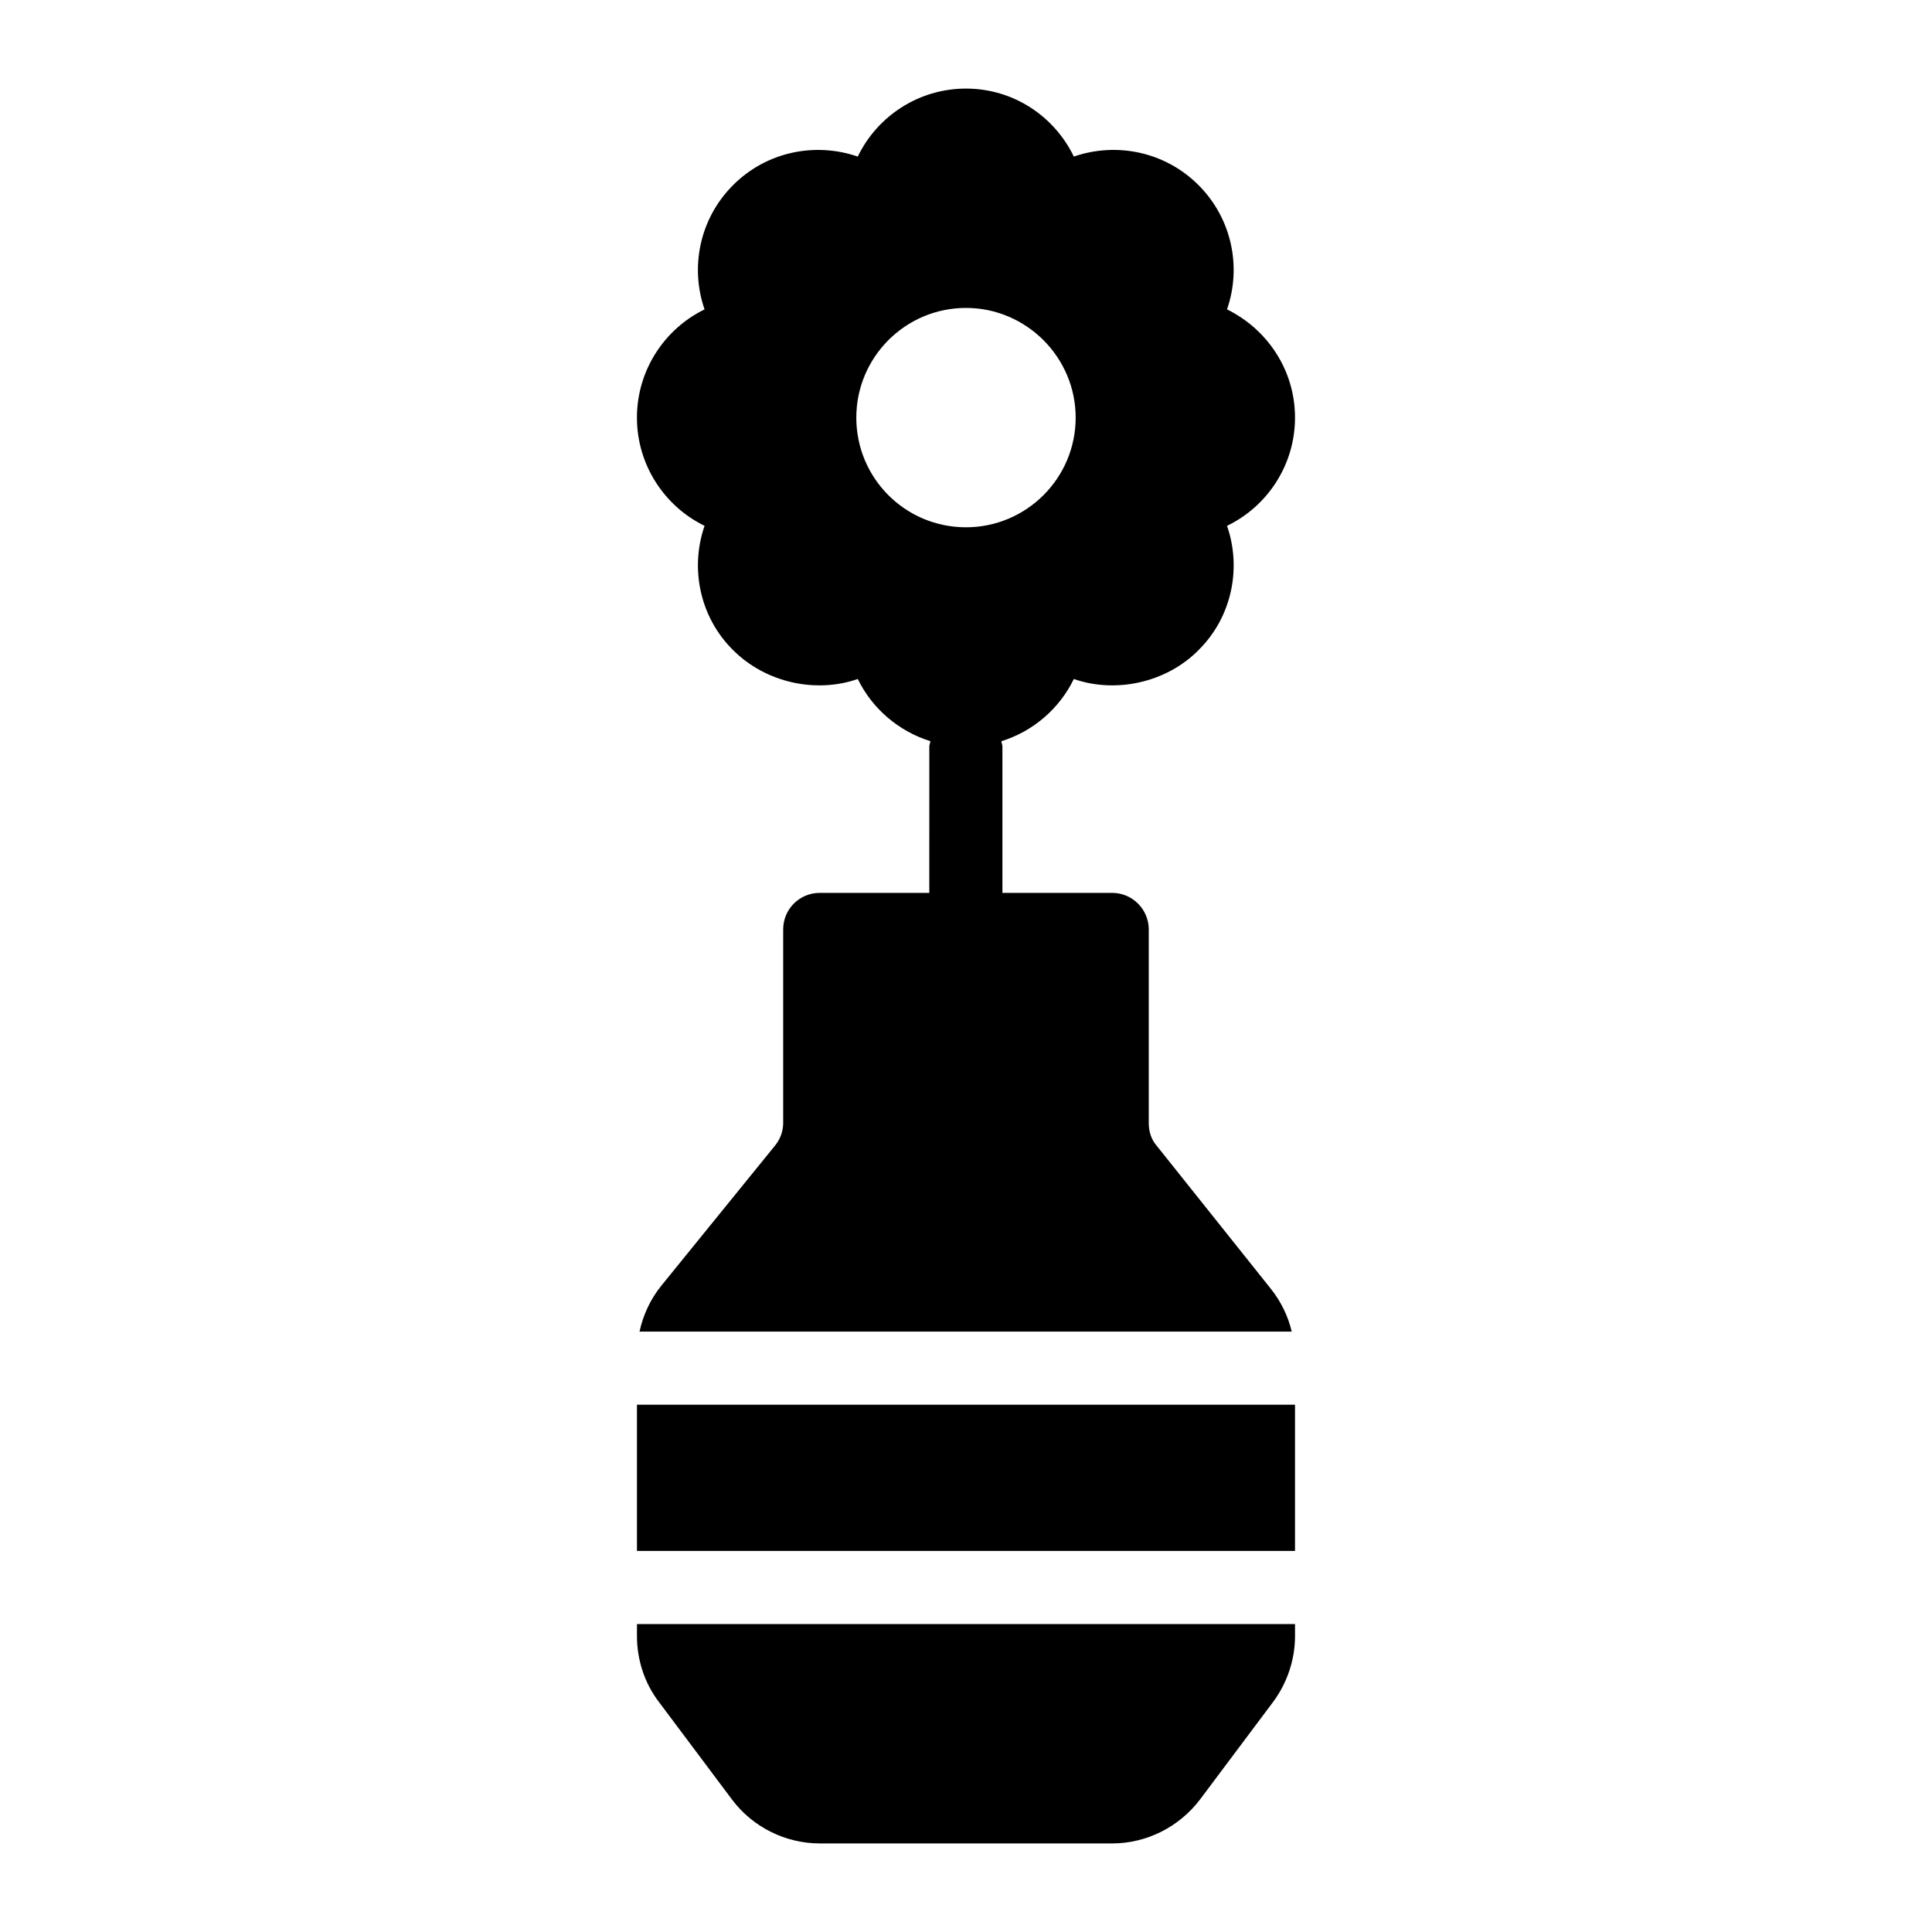
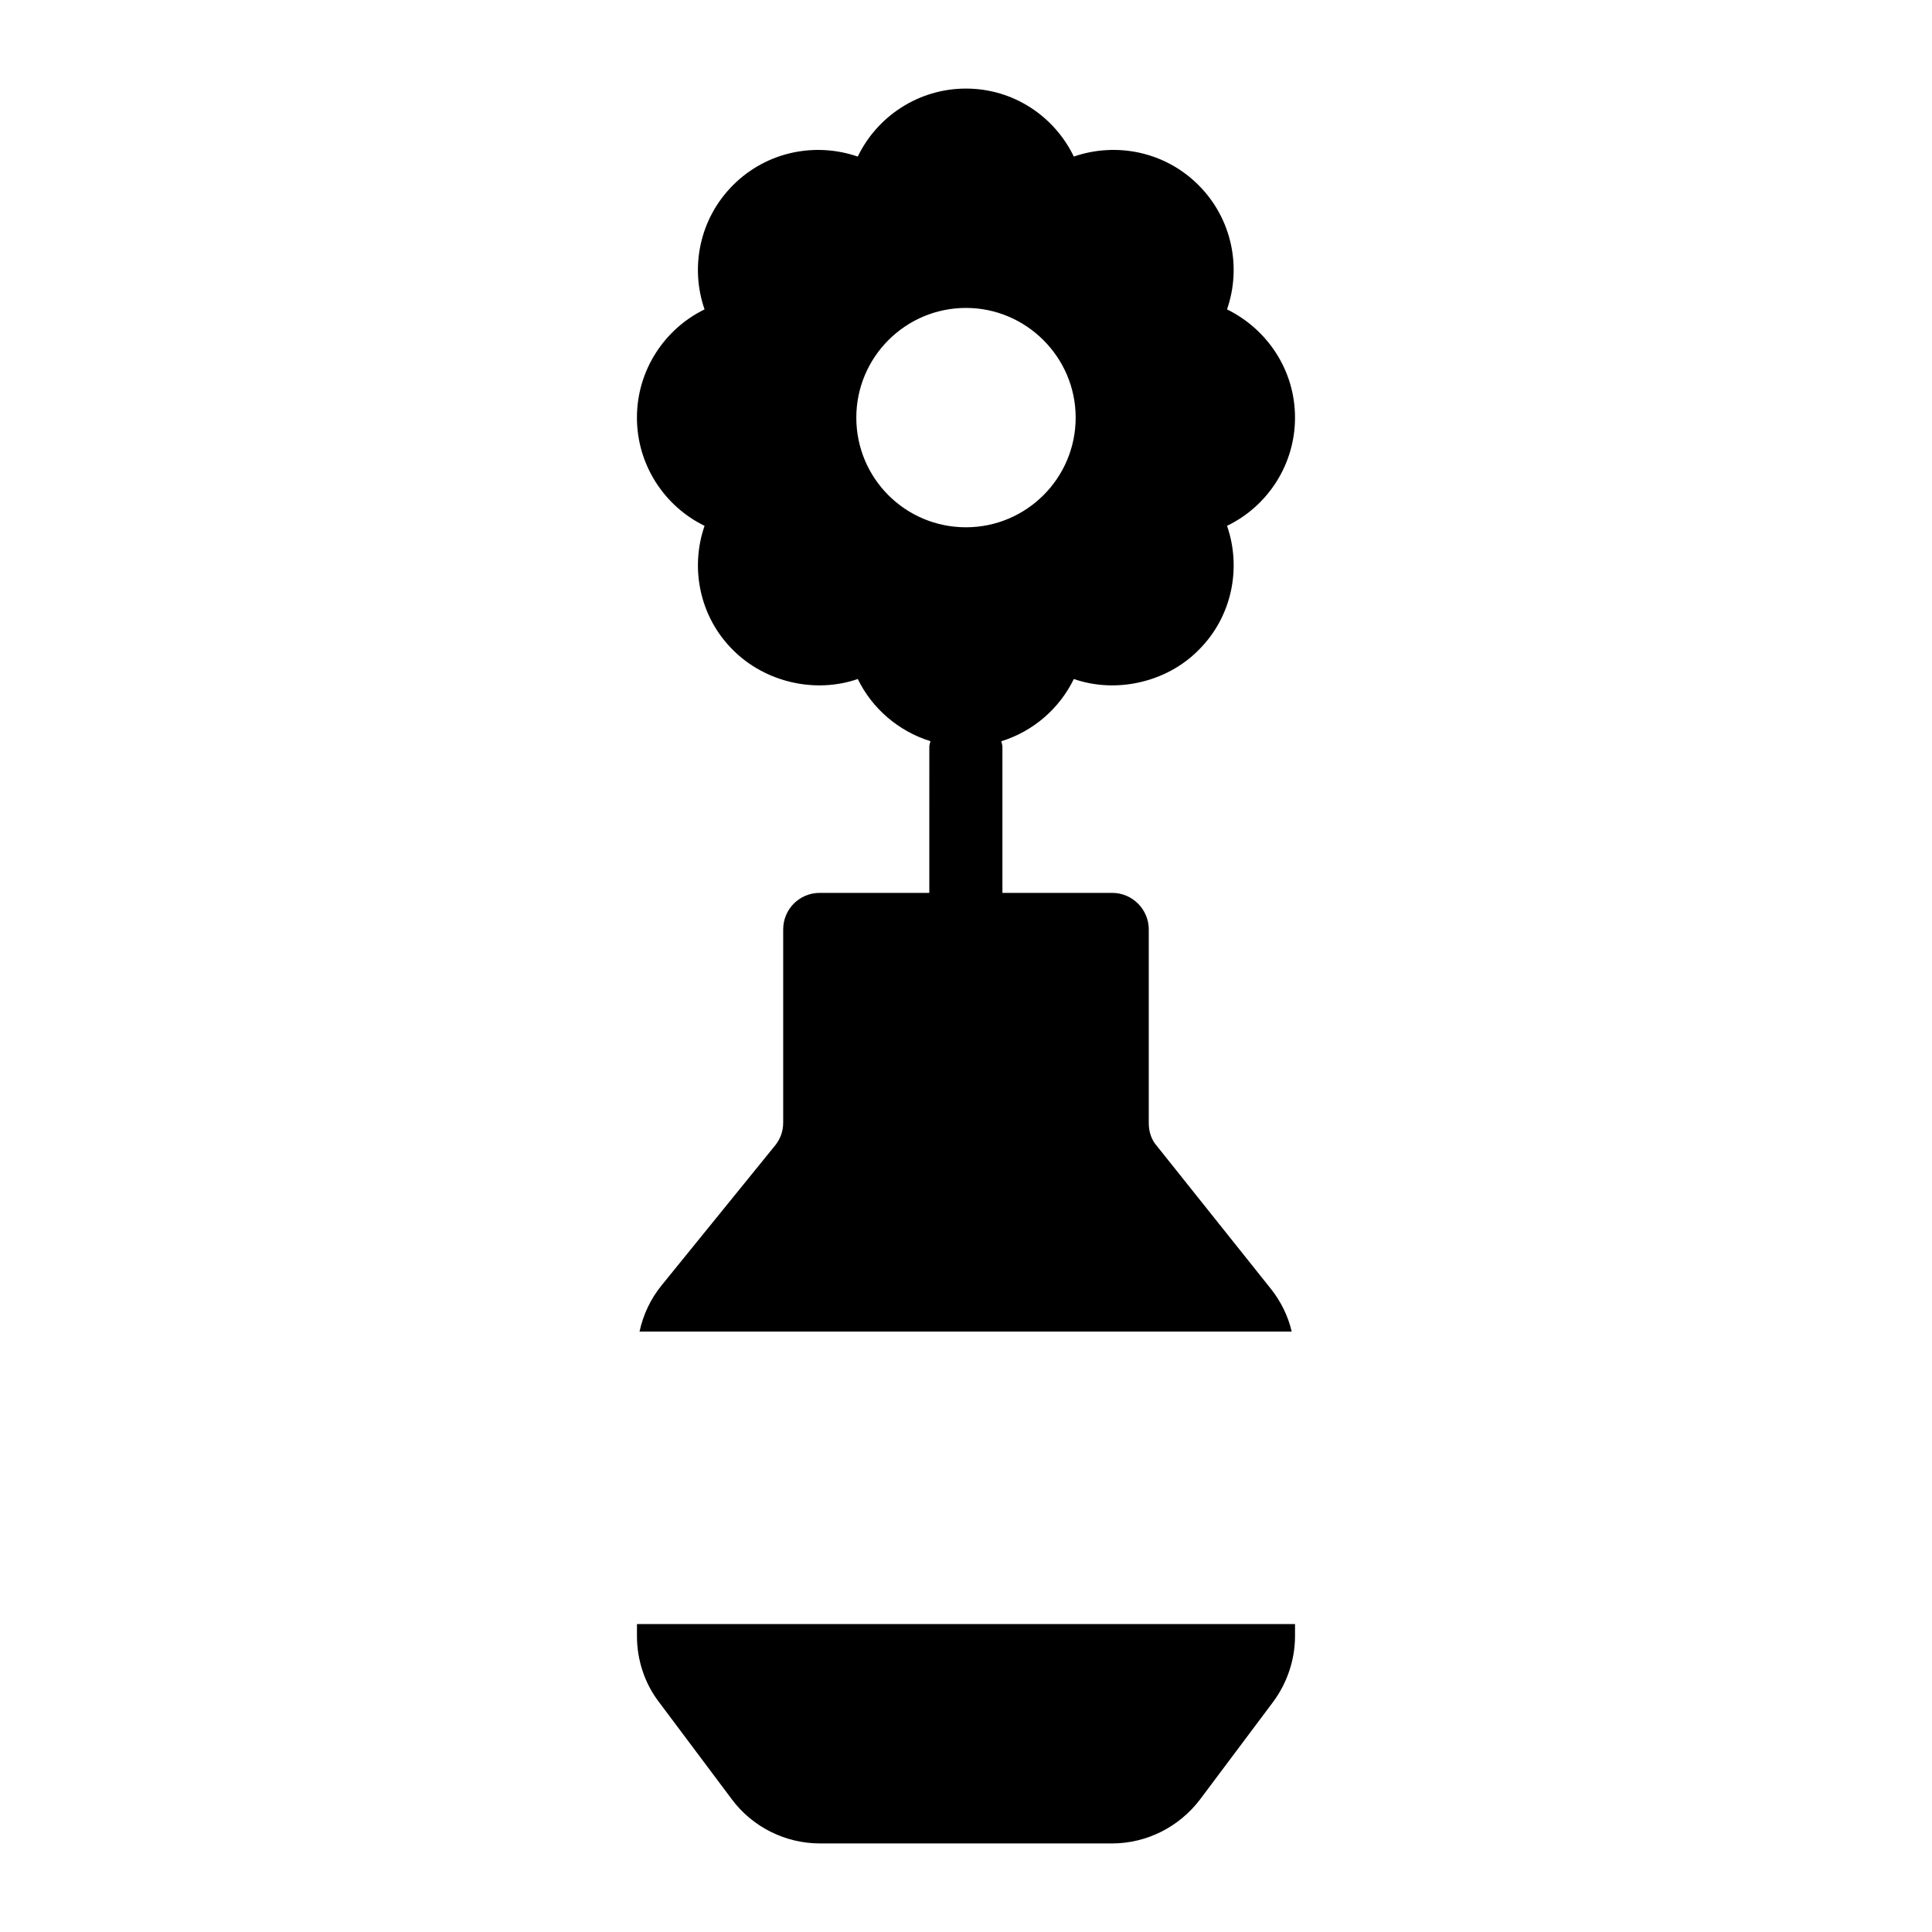
<svg xmlns="http://www.w3.org/2000/svg" fill="#000000" width="800px" height="800px" version="1.1" viewBox="144 144 512 512">
  <g>
    <path d="m330.72 283.35c-3.875 11.141-1.355 24.125 7.559 32.941 8.621 8.621 21.895 11.531 33.039 7.652 3.797 7.809 10.785 13.848 19.254 16.477-0.078 0.496-0.293 0.941-0.293 1.457l-0.004 38.746h-29.035c-5.426 0-9.688 4.359-9.688 9.688v51.254c0 2.227-0.773 4.359-2.227 6.106l-30.035 37.012c-2.906 3.586-4.844 7.75-5.812 12.207h172.84c-0.969-4.168-2.906-8.043-5.523-11.336l-30.23-37.883c-1.449-1.648-2.129-3.781-2.129-6.008v-51.352c0-5.328-4.359-9.688-9.688-9.688h-29.098v-38.746c0-0.512-0.215-0.953-0.289-1.441 8.461-2.621 15.41-8.668 19.215-16.492 11.141 3.875 24.512 0.969 33.039-7.652 8.914-8.816 11.434-21.801 7.559-32.941 10.652-5.137 18.016-16.082 18.016-28.68 0-12.594-7.363-23.445-18.02-28.68 3.875-11.141 1.355-24.027-7.559-32.941-8.914-8.914-21.801-11.434-33.039-7.559-5.133-10.652-15.984-18.016-28.578-18.016s-23.543 7.363-28.68 18.02c-11.238-3.875-24.125-1.355-33.039 7.559-8.914 8.914-11.434 21.801-7.559 32.941-10.559 5.133-17.922 16.082-17.922 28.676 0 12.598 7.363 23.543 17.922 28.68zm69.277-57.746c15.984 0 29.066 13.078 29.066 29.066 0 16.082-13.078 29.066-29.066 29.066-16.082 0-29.066-12.984-29.066-29.066 0-15.984 12.98-29.066 29.066-29.066z" />
    <path d="m312.8 577.59c0 6.297 2.035 12.5 5.812 17.441l19.379 25.867c5.426 7.266 14.145 11.629 23.25 11.629h77.508c9.105 0 17.73-4.359 23.254-11.625l19.379-25.867c3.684-4.945 5.812-11.145 5.812-17.445v-3.195h-174.39z" />
-     <path d="m312.8 516.26h174.39v38.754h-174.39z" />
  </g>
</svg>